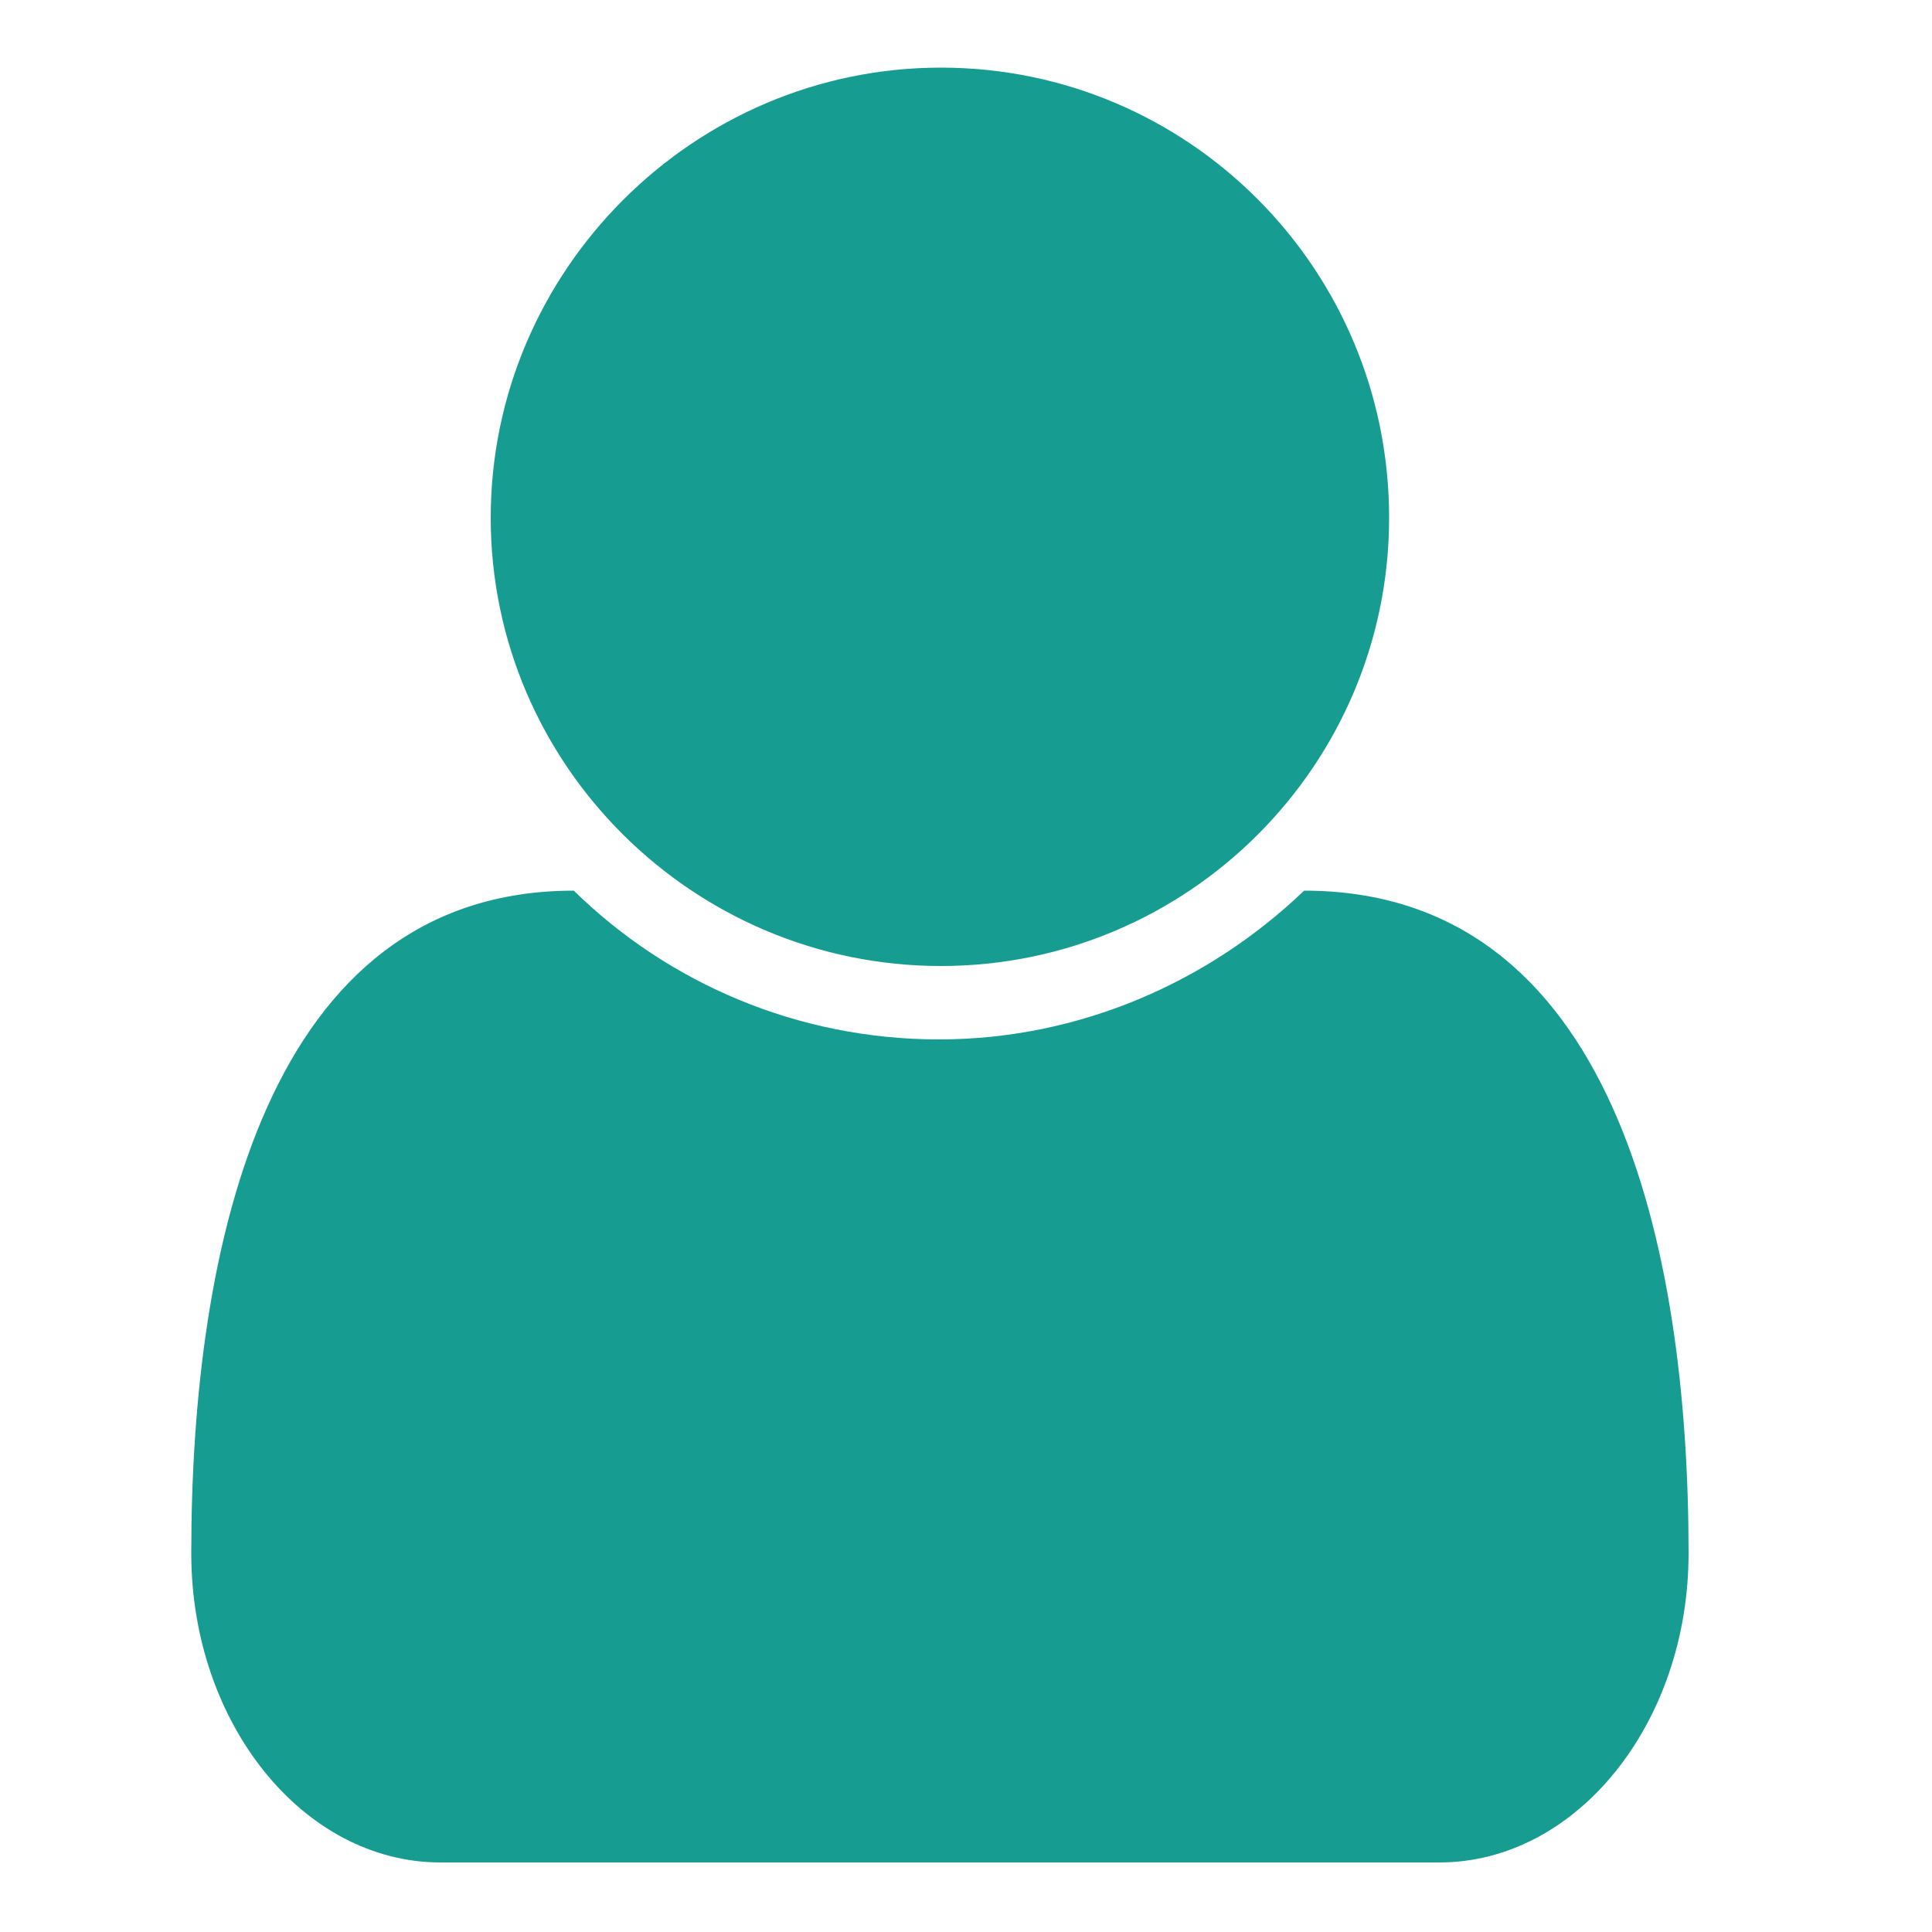
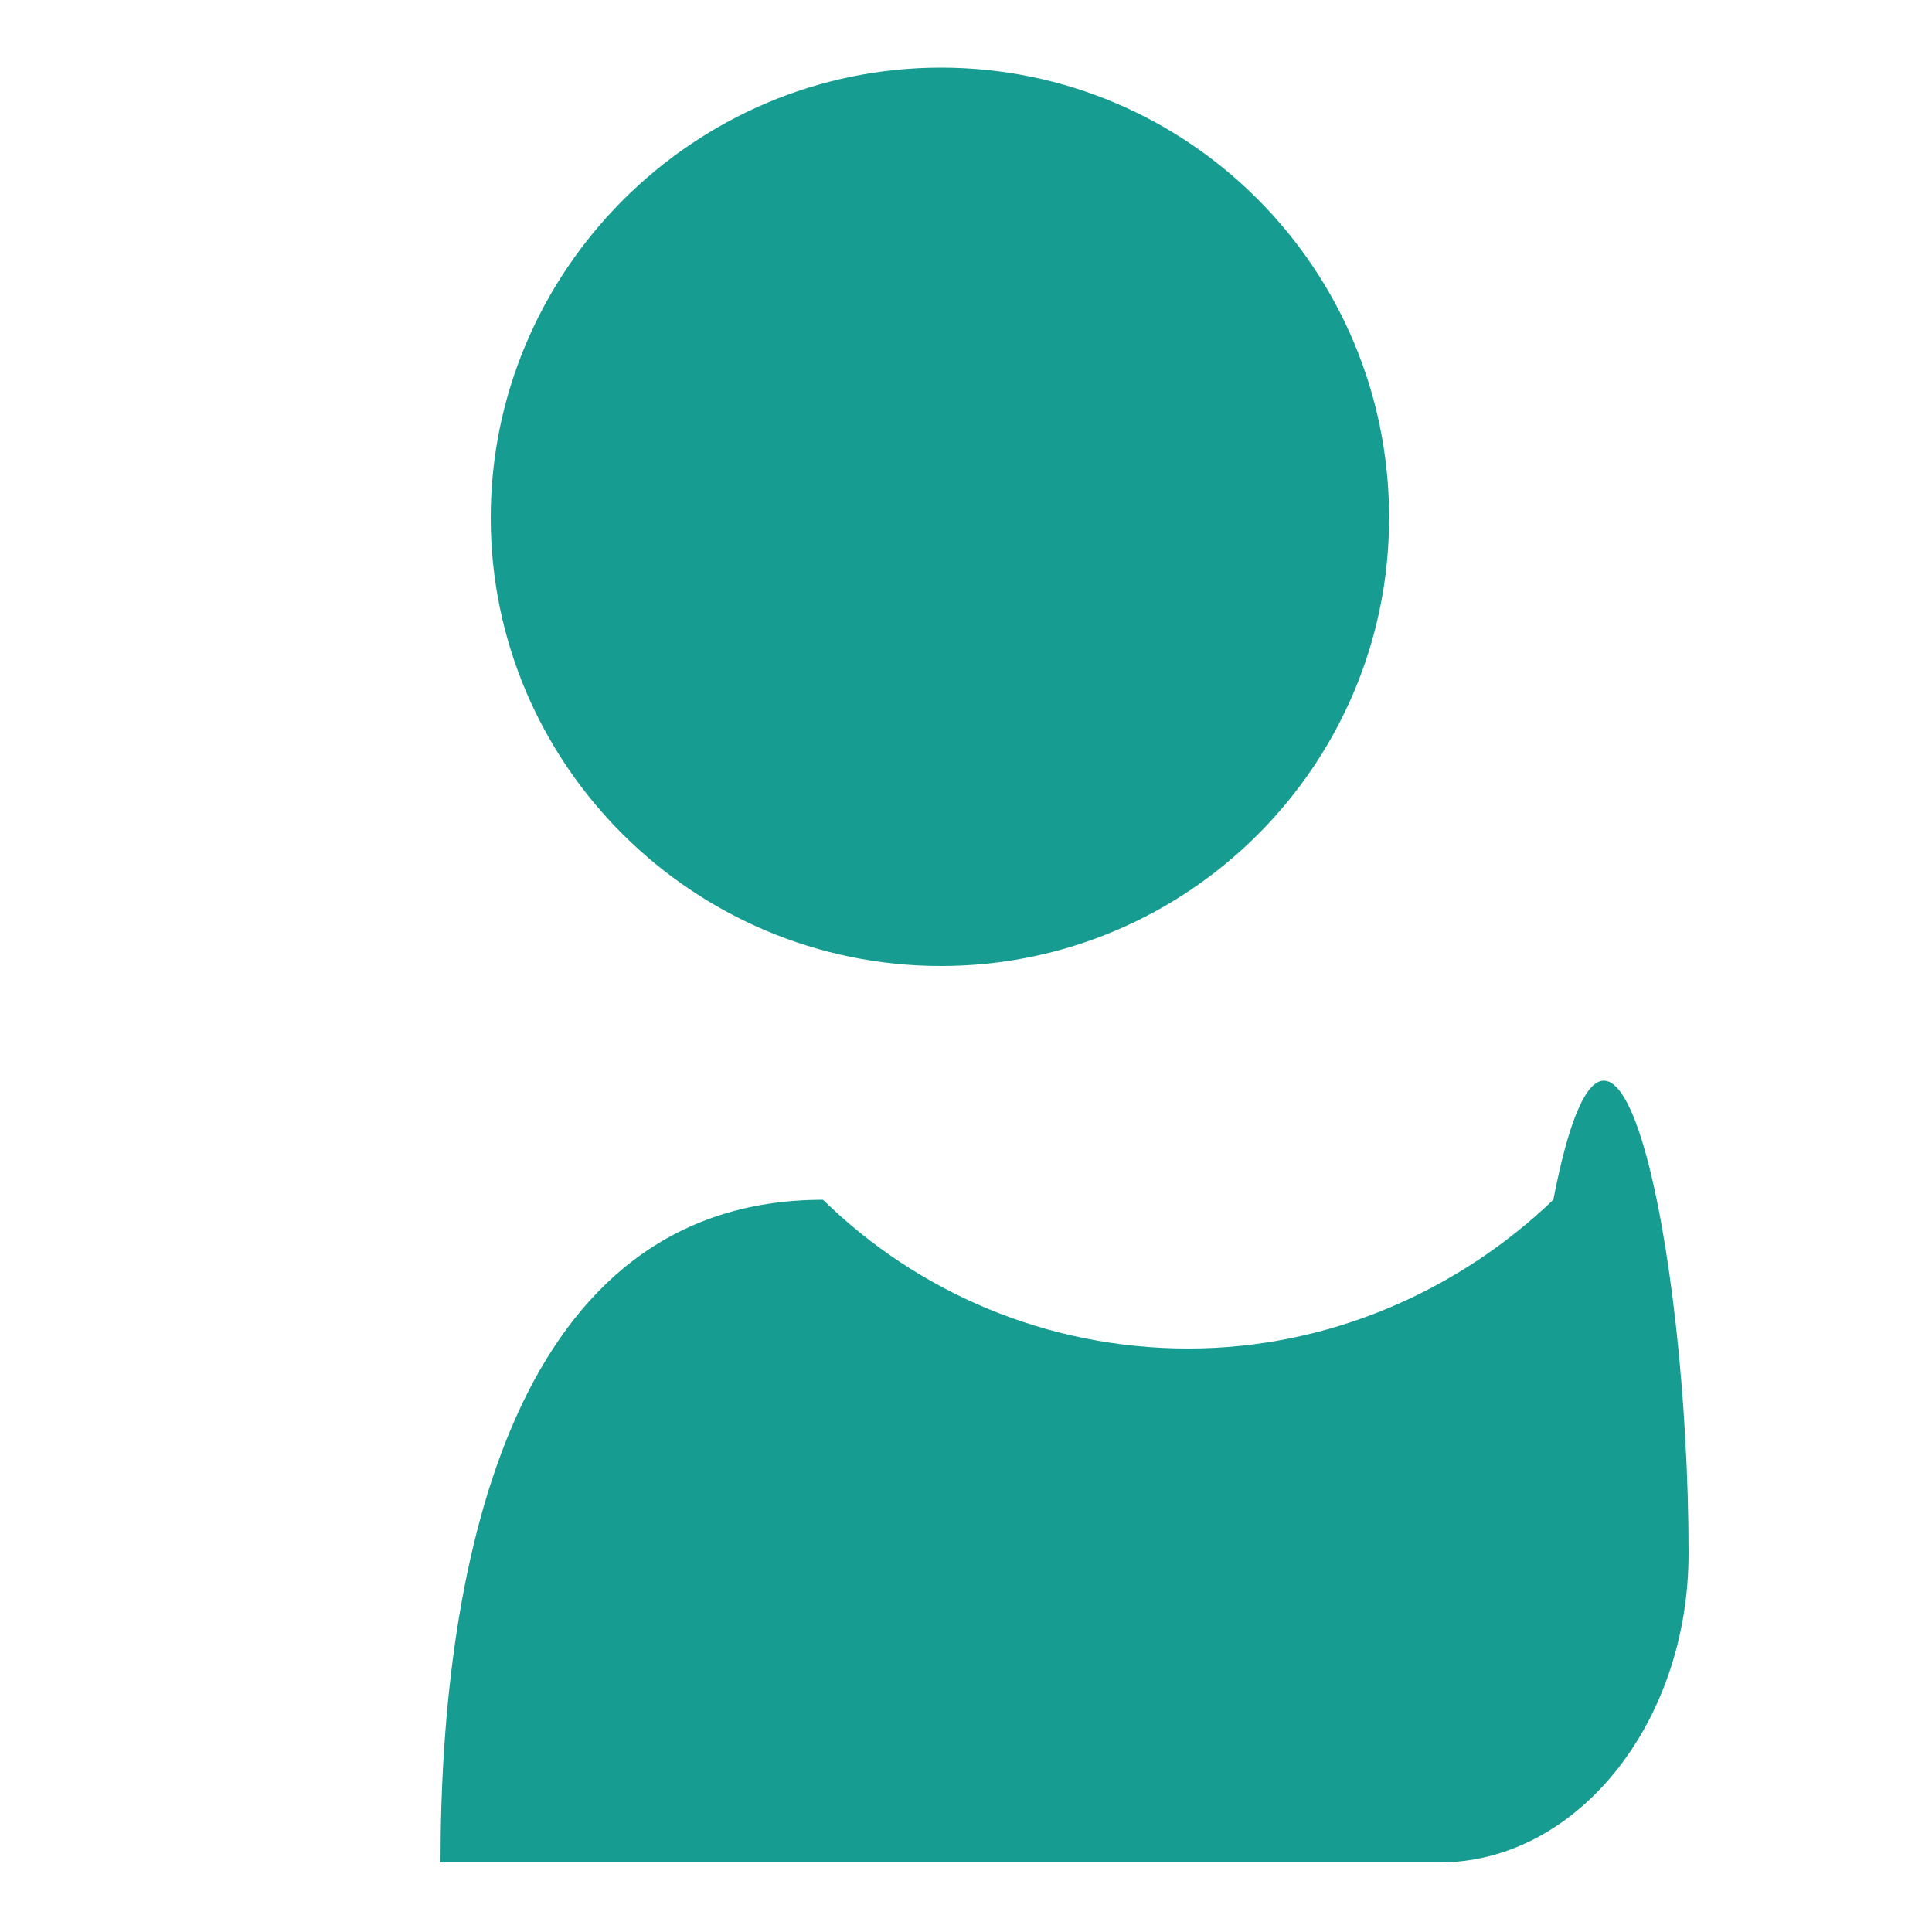
<svg xmlns="http://www.w3.org/2000/svg" version="1.1" id="レイヤー_1" x="0px" y="0px" viewBox="0 0 100 100" style="enable-background:new 0 0 100 100;" xml:space="preserve">
  <style type="text/css">
	.st0{fill:#169C90;}
</style>
-   <path class="st0" d="M87.4,80.4c0,8.8-5.8,16-12.9,16H22.8c-7.1,0-12.9-7.2-12.9-16c0-15.9,3.9-34.3,19.8-34.3  c4.9,4.8,11.6,7.7,18.9,7.7s14-3,18.9-7.7C83.5,46.1,87.4,64.5,87.4,80.4z M71.9,26.8C71.9,39.6,61.5,50,48.7,50  S25.4,39.6,25.4,26.8S35.9,3.5,48.7,3.5S71.9,13.9,71.9,26.8z" />
+   <path class="st0" d="M87.4,80.4c0,8.8-5.8,16-12.9,16H22.8c0-15.9,3.9-34.3,19.8-34.3  c4.9,4.8,11.6,7.7,18.9,7.7s14-3,18.9-7.7C83.5,46.1,87.4,64.5,87.4,80.4z M71.9,26.8C71.9,39.6,61.5,50,48.7,50  S25.4,39.6,25.4,26.8S35.9,3.5,48.7,3.5S71.9,13.9,71.9,26.8z" />
</svg>